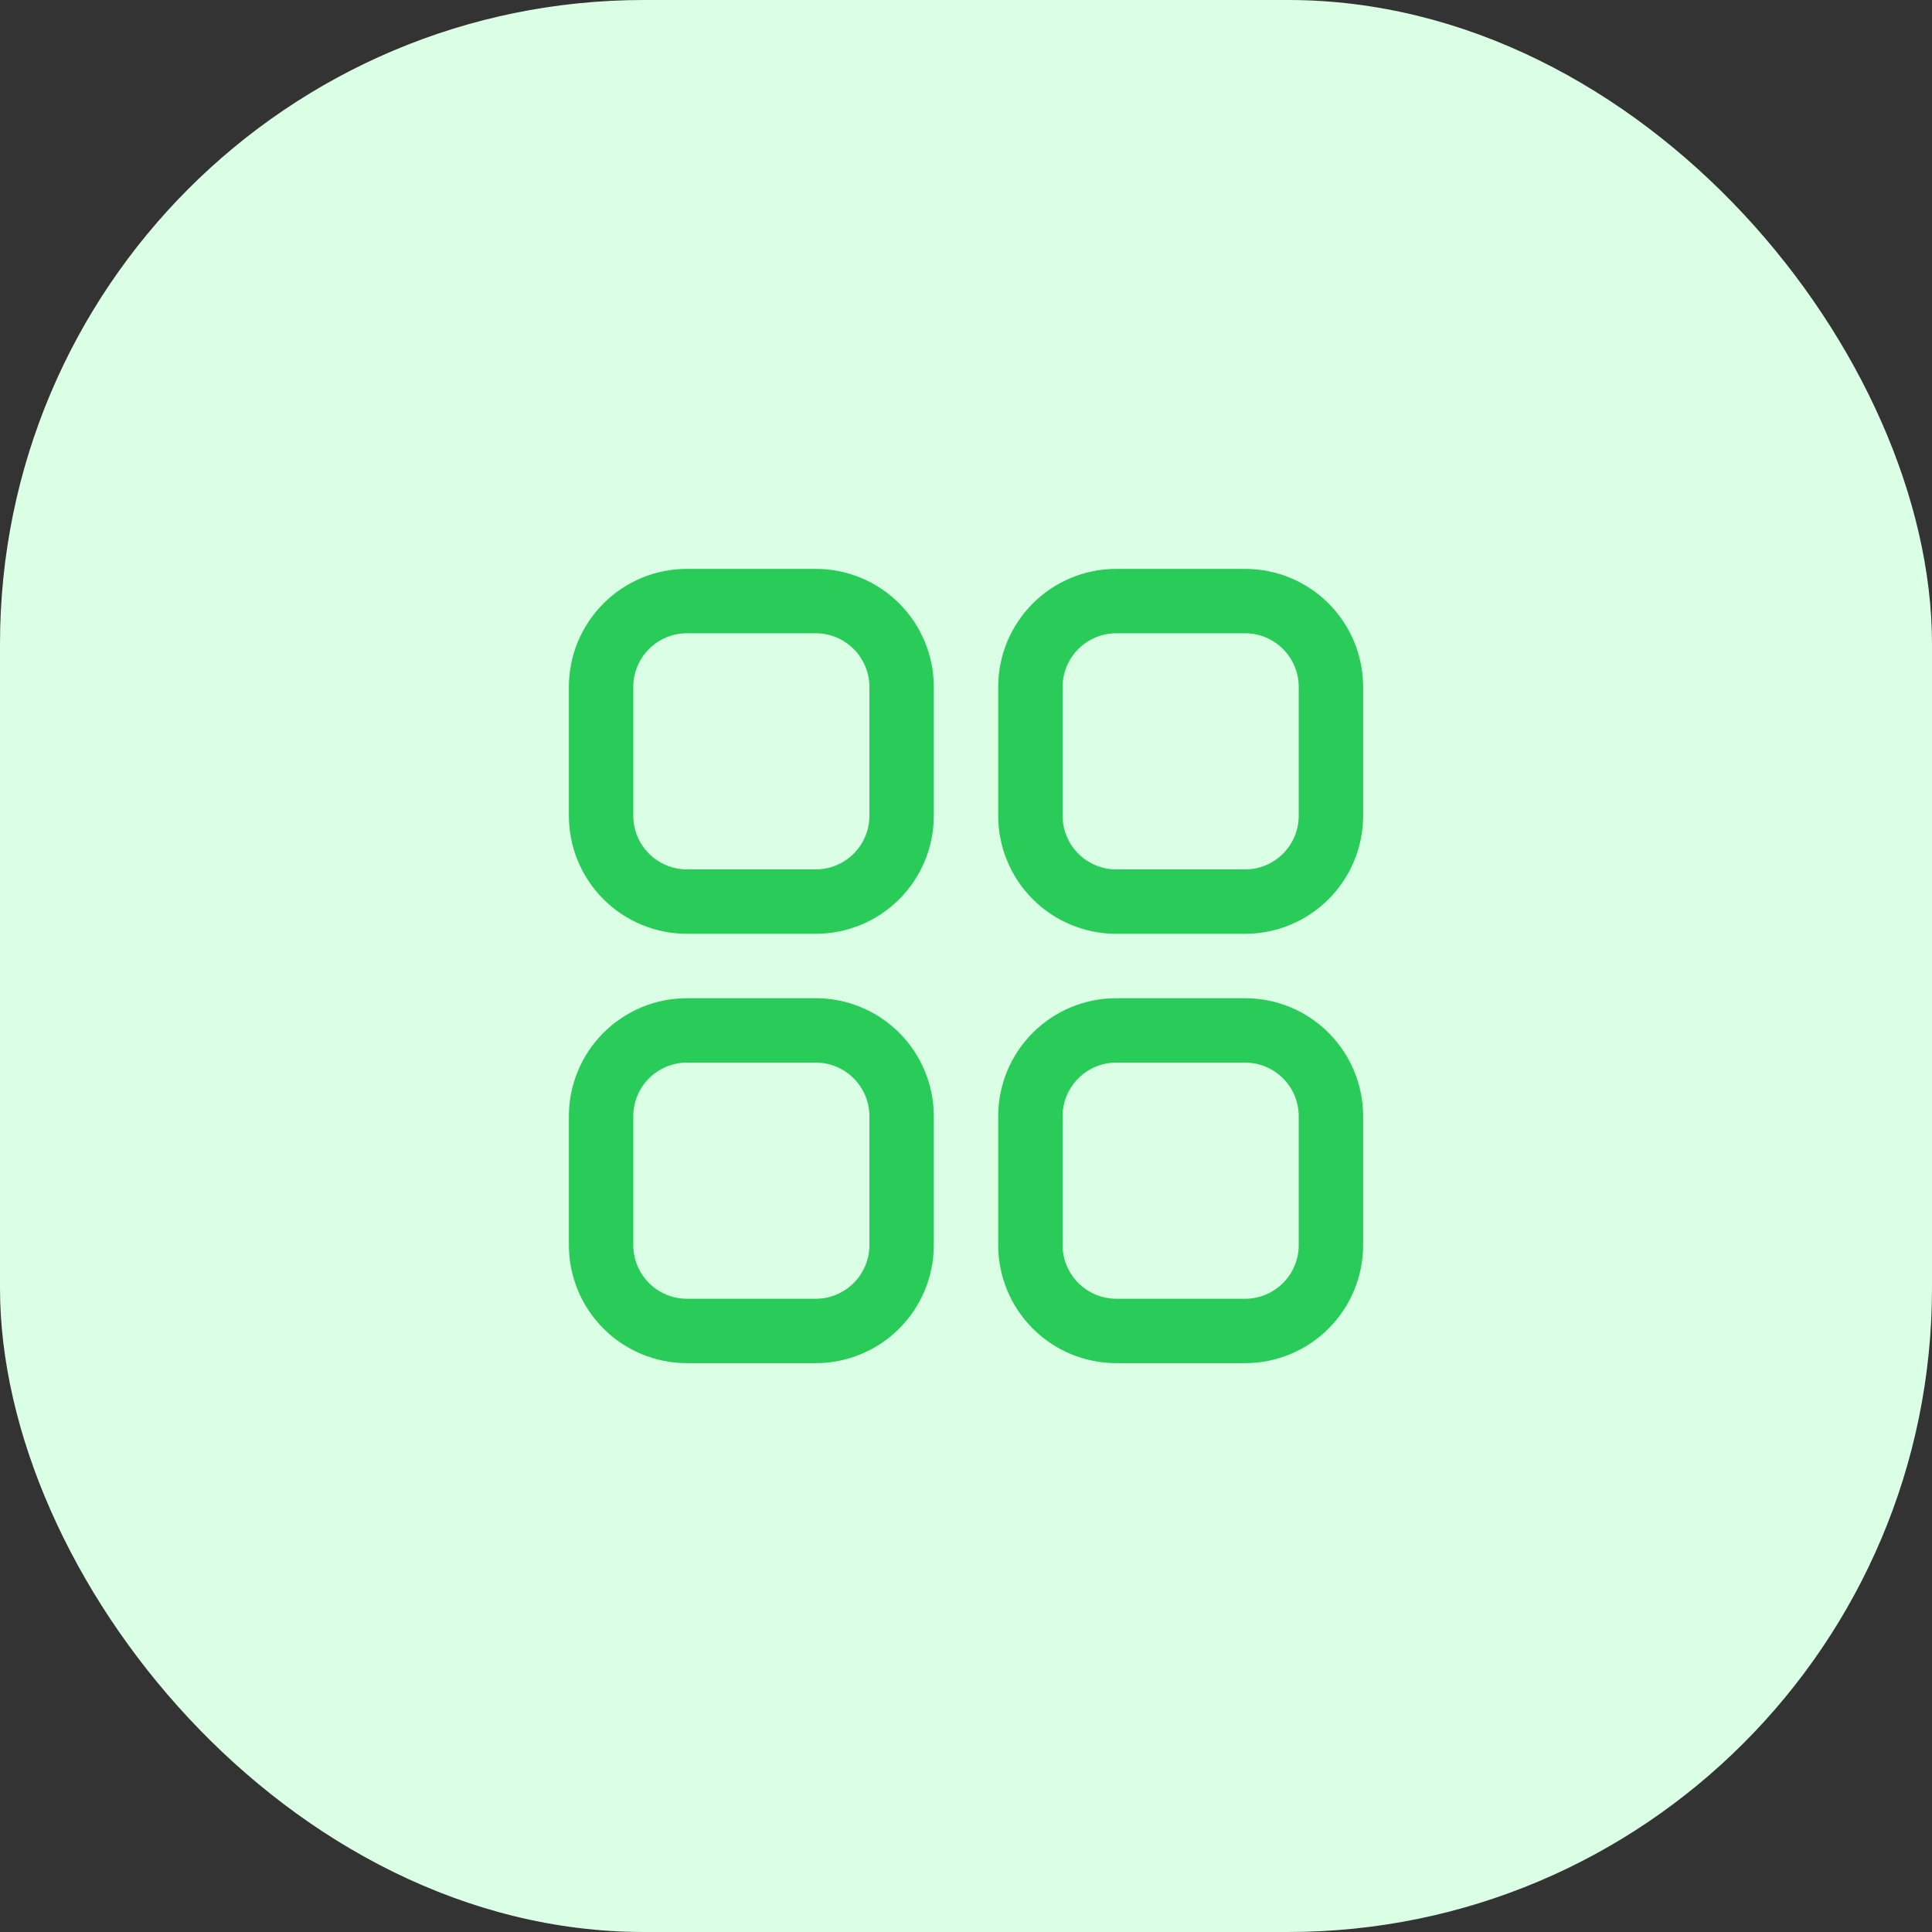
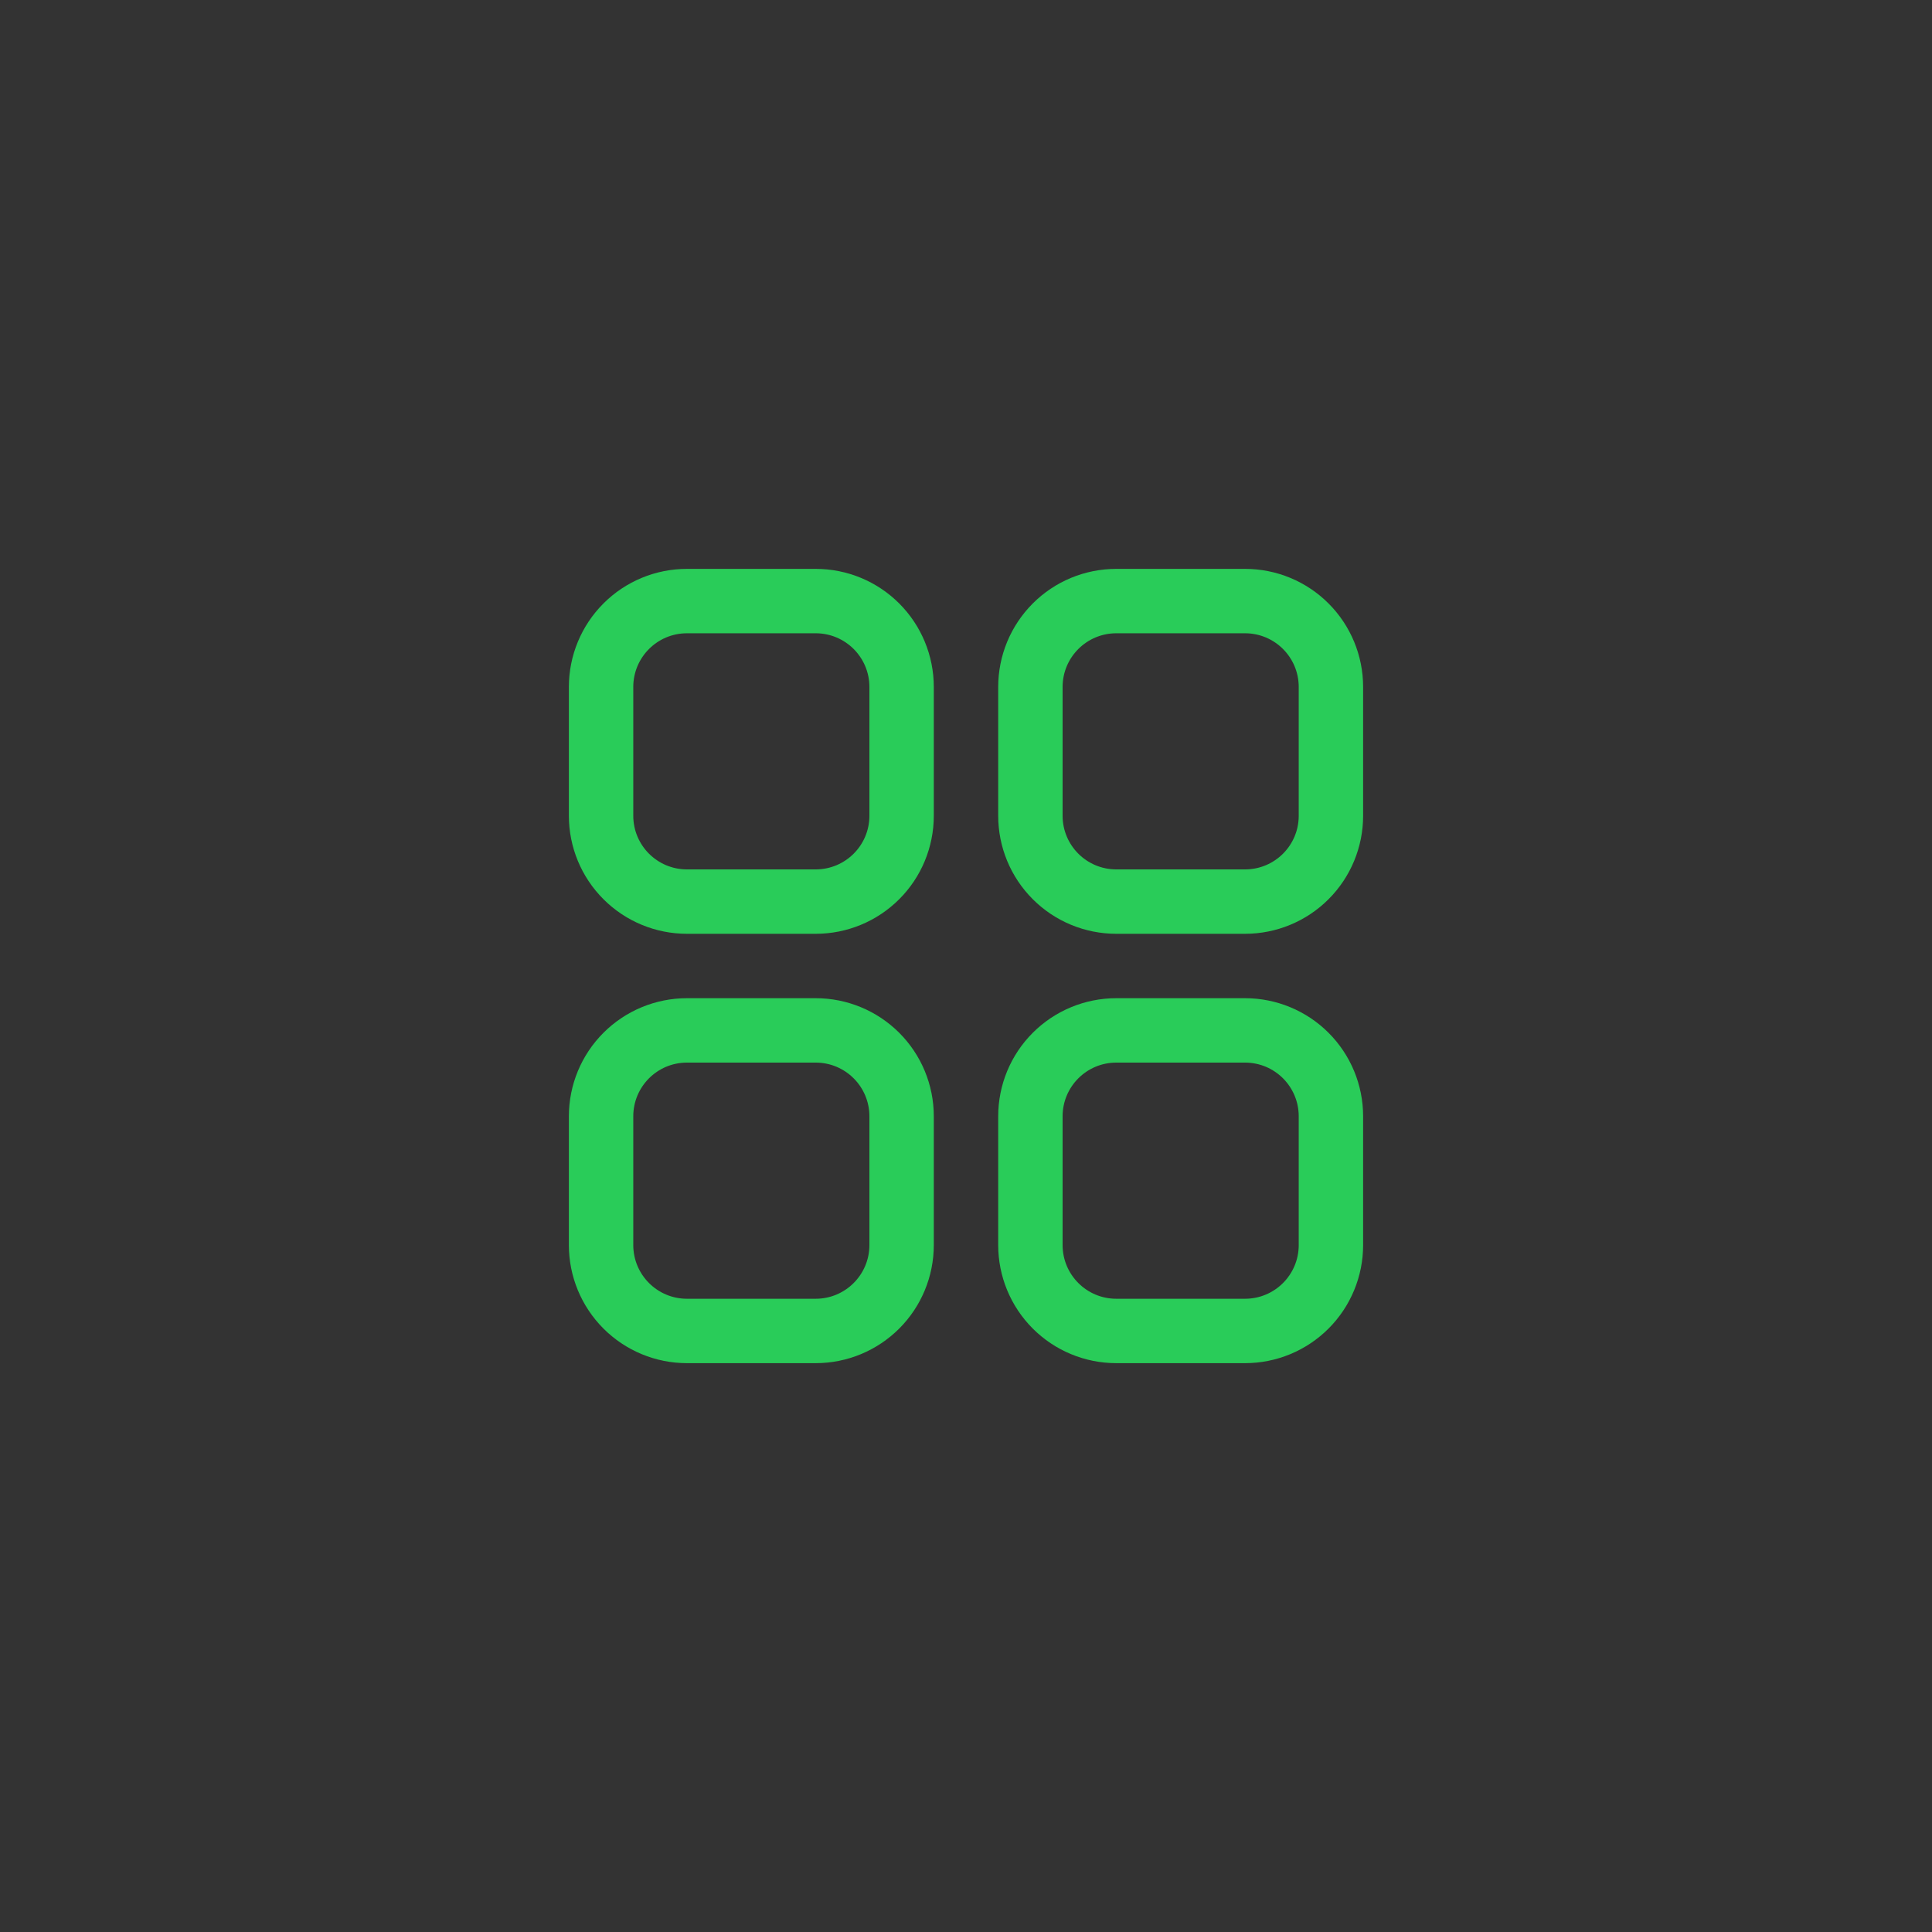
<svg xmlns="http://www.w3.org/2000/svg" width="60" height="60" viewBox="0 0 60 60" fill="none">
  <rect x="0" y="0" width="60" height="60" fill="#333333" stroke="none" />
-   <rect width="60" height="60" rx="20" fill="#DAFFE5" />
  <path d="M21.333 17.667C20.361 17.667 19.428 18.053 18.741 18.741C18.053 19.429 17.667 20.361 17.667 21.334V25.334C17.667 26.306 18.053 27.239 18.741 27.926C19.428 28.614 20.361 29 21.333 29H25.333C26.306 29 27.238 28.614 27.926 27.926C28.614 27.239 29 26.306 29 25.334V21.334C29 20.361 28.614 19.429 27.926 18.741C27.238 18.053 26.306 17.667 25.333 17.667H21.333ZM19.667 21.334C19.667 20.414 20.413 19.667 21.333 19.667H25.333C26.253 19.667 27 20.414 27 21.334V25.334C27 26.254 26.253 27 25.333 27H21.333C20.413 27 19.667 26.254 19.667 25.334V21.334ZM21.333 31C20.361 31 19.428 31.387 18.741 32.074C18.053 32.762 17.667 33.694 17.667 34.667V38.667C17.667 39.639 18.053 40.572 18.741 41.26C19.428 41.947 20.361 42.334 21.333 42.334H25.333C26.306 42.334 27.238 41.947 27.926 41.26C28.614 40.572 29 39.639 29 38.667V34.667C29 33.694 28.614 32.762 27.926 32.074C27.238 31.387 26.306 31 25.333 31H21.333ZM19.667 34.667C19.667 33.747 20.413 33 21.333 33H25.333C26.253 33 27 33.747 27 34.667V38.667C27 39.587 26.253 40.334 25.333 40.334H21.333C20.413 40.334 19.667 39.587 19.667 38.667V34.667ZM31 21.334C31 20.361 31.386 19.429 32.074 18.741C32.761 18.053 33.694 17.667 34.667 17.667H38.667C39.639 17.667 40.572 18.053 41.259 18.741C41.947 19.429 42.333 20.361 42.333 21.334V25.334C42.333 26.306 41.947 27.239 41.259 27.926C40.572 28.614 39.639 29 38.667 29H34.667C33.694 29 32.761 28.614 32.074 27.926C31.386 27.239 31 26.306 31 25.334V21.334ZM34.667 19.667C33.747 19.667 33 20.414 33 21.334V25.334C33 26.254 33.747 27 34.667 27H38.667C39.587 27 40.333 26.254 40.333 25.334V21.334C40.333 20.414 39.587 19.667 38.667 19.667H34.667ZM34.667 31C33.694 31 32.761 31.387 32.074 32.074C31.386 32.762 31 33.694 31 34.667V38.667C31 39.639 31.386 40.572 32.074 41.26C32.761 41.947 33.694 42.334 34.667 42.334H38.667C39.639 42.334 40.572 41.947 41.259 41.26C41.947 40.572 42.333 39.639 42.333 38.667V34.667C42.333 33.694 41.947 32.762 41.259 32.074C40.572 31.387 39.639 31 38.667 31H34.667ZM33 34.667C33 33.747 33.747 33 34.667 33H38.667C39.587 33 40.333 33.747 40.333 34.667V38.667C40.333 39.587 39.587 40.334 38.667 40.334H34.667C33.747 40.334 33 39.587 33 38.667V34.667Z" fill="#29CC59" />
</svg>